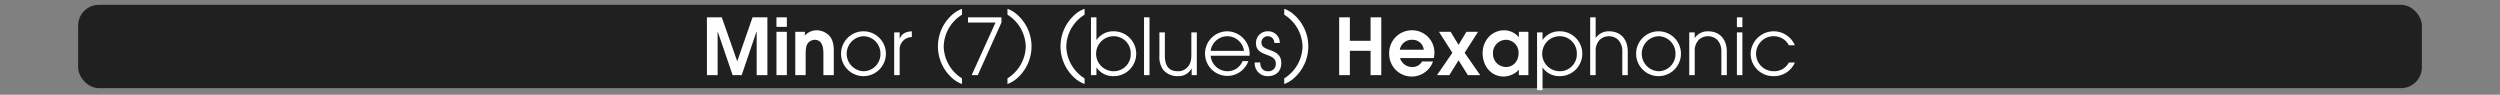
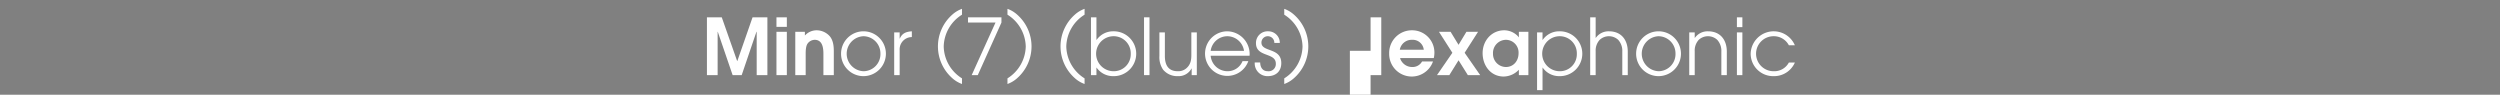
<svg xmlns="http://www.w3.org/2000/svg" id="Calque_1" data-name="Calque 1" viewBox="0 0 960 36.38">
  <rect x="0" y="0" width="960" height="36.38" fill="#808080" stroke="none" />
  <defs>
    <style>
      .cls-1, .cls-3 {
        fill: #fff;
      }

      .cls-1 {
        opacity: 0;
      }

      .cls-2 {
        opacity: 0.75;
      }
    </style>
  </defs>
  <title>modal_6_button_notes_menu</title>
  <rect class="cls-1" y="1.85" width="960" height="32" />
-   <rect class="cls-2" x="30" y="1.85" width="900" height="32" rx="8" ry="8" />
  <g>
    <path class="cls-3" d="M290.567,35V18.351h-.09L284.808,35h-3.479l-5.7-16.649h-.06V35h-4.109V12.8h5.7l5.91,16.8h.06l5.85-16.8h5.7V35Z" transform="translate(0 -6.15)" />
    <path class="cls-3" d="M298.158,16.461V12.8h3.99v3.66Zm0,18.539V18.351h3.99V35Z" transform="translate(0 -6.15)" />
    <path class="cls-3" d="M316.188,35V26.78c0-2.31-.39-5.34-3.359-5.34a3.458,3.458,0,0,0-2.73,1.47c-.72,1.05-.72,2.94-.72,4.169V35h-3.989V18.351h3.689v1.44a6.086,6.086,0,0,1,4.56-2.01,6.807,6.807,0,0,1,5.01,2.31c1.29,1.56,1.53,3.72,1.53,5.669V35Z" transform="translate(0 -6.15)" />
    <path class="cls-3" d="M331.577,35.39a8.61,8.61,0,1,1,8.61-8.61A8.632,8.632,0,0,1,331.577,35.39Zm.03-15.33a6.724,6.724,0,0,0,0,13.439,6.566,6.566,0,0,0,6.479-6.81A6.6,6.6,0,0,0,331.607,20.061Z" transform="translate(0 -6.15)" />
    <path class="cls-3" d="M345.468,25.4V35h-2.1V18.591h2.1v2.37h.06c.9-2.1,2.49-2.64,4.62-2.79v2.22A4.708,4.708,0,0,0,345.468,25.4Z" transform="translate(0 -6.15)" />
    <path class="cls-3" d="M365.657,36.15a16.256,16.256,0,0,1,0-24.359,11.171,11.171,0,0,1,3.75-2.25v2.25a14.773,14.773,0,0,0-7.02,12.179,14.786,14.786,0,0,0,7.02,12.27V38.4A11.179,11.179,0,0,1,365.657,36.15Z" transform="translate(0 -6.15)" />
    <path class="cls-3" d="M375.467,35h-2.34l9.149-20.189h-10.56V12.8h12.84v2.01Z" transform="translate(0 -6.15)" />
    <path class="cls-3" d="M390.616,36.15a11.17,11.17,0,0,1-3.75,2.25V36.24a14.786,14.786,0,0,0,7.02-12.27,14.773,14.773,0,0,0-7.02-12.179V9.541a11.162,11.162,0,0,1,3.75,2.25,16.254,16.254,0,0,1,0,24.359Z" transform="translate(0 -6.15)" />
    <path class="cls-3" d="M412.726,36.15a16.256,16.256,0,0,1,0-24.359,11.171,11.171,0,0,1,3.75-2.25v2.25a14.773,14.773,0,0,0-7.02,12.179,14.786,14.786,0,0,0,7.02,12.27V38.4A11.179,11.179,0,0,1,412.726,36.15Z" transform="translate(0 -6.15)" />
    <path class="cls-3" d="M427.485,35.39a7.675,7.675,0,0,1-6.39-3.27h-.061V35h-2.1V12.8h2.1v8.67h.061a7.7,7.7,0,0,1,6.39-3.3,8.612,8.612,0,1,1,0,17.219Zm0-15.33a6.721,6.721,0,0,0,0,13.439,6.512,6.512,0,0,0,6.72-6.66A6.559,6.559,0,0,0,427.485,20.061Z" transform="translate(0 -6.15)" />
    <path class="cls-3" d="M439.306,35V12.8h2.1V35Z" transform="translate(0 -6.15)" />
    <path class="cls-3" d="M457.6,35V32.45h-.06a5.6,5.6,0,0,1-5.25,2.94,7.067,7.067,0,0,1-5.64-2.46,8.39,8.39,0,0,1-1.44-5.28v-9.06h2.1V27.62c0,3.39,1.229,5.88,4.979,5.88a4.694,4.694,0,0,0,3.479-1.32c1.44-1.38,1.71-3,1.71-4.92V18.591h2.1V35Z" transform="translate(0 -6.15)" />
    <path class="cls-3" d="M479.834,27.561H464.895a6.5,6.5,0,0,0,6.36,5.939,6.2,6.2,0,0,0,5.88-3.87h2.22a8.562,8.562,0,1,1-8.1-11.459,8.745,8.745,0,0,1,8.609,8.79C479.864,27.17,479.834,27.35,479.834,27.561Zm-8.55-7.5a6.488,6.488,0,0,0-6.39,5.61H477.7A6.517,6.517,0,0,0,471.284,20.061Z" transform="translate(0 -6.15)" />
    <path class="cls-3" d="M486.854,35.39a4.877,4.877,0,0,1-5.04-5.07v-.18h2.1c.03,1.89.93,3.36,2.939,3.36a2.761,2.761,0,0,0,3.061-2.94c0-4.35-7.62-2.34-7.62-7.83a4.46,4.46,0,0,1,4.68-4.56,4.406,4.406,0,0,1,4.47,4.47h-2.1a2.5,2.5,0,0,0-2.46-2.58,2.422,2.422,0,0,0-2.49,2.46c0,3.75,7.62,1.8,7.62,7.86C492.015,33.53,489.944,35.39,486.854,35.39Z" transform="translate(0 -6.15)" />
    <path class="cls-3" d="M496.9,36.15a11.179,11.179,0,0,1-3.75,2.25V36.24a14.786,14.786,0,0,0,7.02-12.27,14.775,14.775,0,0,0-7.02-12.179V9.541a11.171,11.171,0,0,1,3.75,2.25,16.256,16.256,0,0,1,0,24.359Z" transform="translate(0 -6.15)" />
-     <path class="cls-3" d="M526.3,35V25.67h-7.949V35h-4.11V12.8h4.11v9.03H526.3V12.8h4.11V35Z" transform="translate(0 -6.15)" />
+     <path class="cls-3" d="M526.3,35V25.67h-7.949V35h-4.11h4.11v9.03H526.3V12.8h4.11V35Z" transform="translate(0 -6.15)" />
    <path class="cls-3" d="M550.572,28.46H537.644a3.348,3.348,0,0,0,.54,1.2,4.82,4.82,0,0,0,4.05,2.22,4.145,4.145,0,0,0,3.84-2.13h4.2a8.66,8.66,0,0,1-16.829-3.03,8.7,8.7,0,0,1,8.76-8.939,8.548,8.548,0,0,1,8.609,8.669A9.177,9.177,0,0,1,550.572,28.46Zm-8.339-7.02a4.625,4.625,0,0,0-4.71,3.81h9.209A4.269,4.269,0,0,0,542.233,21.44Z" transform="translate(0 -6.15)" />
    <path class="cls-3" d="M563.653,35l-3.57-5.7-3.54,5.7H551.8l5.909-8.58-5.159-8.07h4.47l3.06,5.01,3.03-5.01h4.47l-5.16,8.07,5.97,8.58Z" transform="translate(0 -6.15)" />
    <path class="cls-3" d="M583.243,35V32.93a8.217,8.217,0,0,1-5.82,2.61c-5.01,0-8.1-4.23-8.1-8.97,0-4.77,3.42-8.79,8.34-8.79a7.35,7.35,0,0,1,4.92,1.98,4.461,4.461,0,0,1,.6.69h.061v-2.1H586.9V35Zm-4.98-13.56a5.039,5.039,0,0,0-4.949,5.31,5,5,0,0,0,4.949,5.129c2.97,0,4.86-2.4,4.86-5.25A4.884,4.884,0,0,0,578.263,21.44Z" transform="translate(0 -6.15)" />
    <path class="cls-3" d="M598.783,35.39a7.677,7.677,0,0,1-6.391-3.27h-.06v8.64h-2.1V18.591h2.1v2.88h.06a7.668,7.668,0,0,1,6.391-3.3,8.612,8.612,0,1,1,0,17.219Zm0-15.33a6.721,6.721,0,0,0,0,13.439,6.512,6.512,0,0,0,6.72-6.66A6.559,6.559,0,0,0,598.783,20.061Z" transform="translate(0 -6.15)" />
    <path class="cls-3" d="M622.962,35V25.97a6.269,6.269,0,0,0-1.56-4.5,5.224,5.224,0,0,0-7.14,0,6.058,6.058,0,0,0-1.53,4.35V35h-2.1V12.8h2.1v7.89h.061a5.948,5.948,0,0,1,5.039-2.52c4.71,0,7.23,3.27,7.23,7.8V35Z" transform="translate(0 -6.15)" />
    <path class="cls-3" d="M636.882,35.39a8.61,8.61,0,1,1,8.61-8.61A8.632,8.632,0,0,1,636.882,35.39Zm.03-15.33a6.724,6.724,0,0,0,0,13.439,6.566,6.566,0,0,0,6.479-6.81A6.6,6.6,0,0,0,636.912,20.061Z" transform="translate(0 -6.15)" />
    <path class="cls-3" d="M661,35V25.97a6.266,6.266,0,0,0-1.561-4.5,5.224,5.224,0,0,0-7.14,0,6.062,6.062,0,0,0-1.529,4.35V35h-2.1V18.591h2.1v2.1h.06a5.95,5.95,0,0,1,5.04-2.52c4.71,0,7.229,3.27,7.229,7.8V35Z" transform="translate(0 -6.15)" />
    <path class="cls-3" d="M666.972,16.581V12.8h2.1v3.78Zm0,18.419V18.591h2.1V35Z" transform="translate(0 -6.15)" />
    <path class="cls-3" d="M681.071,35.39a8.631,8.631,0,0,1-8.819-8.58,8.847,8.847,0,0,1,16.979-3.27h-2.311a6.483,6.483,0,0,0-5.79-3.48,6.72,6.72,0,1,0,0,13.439,6.326,6.326,0,0,0,5.79-3.33h2.311A8.7,8.7,0,0,1,681.071,35.39Z" transform="translate(0 -6.15)" />
  </g>
</svg>